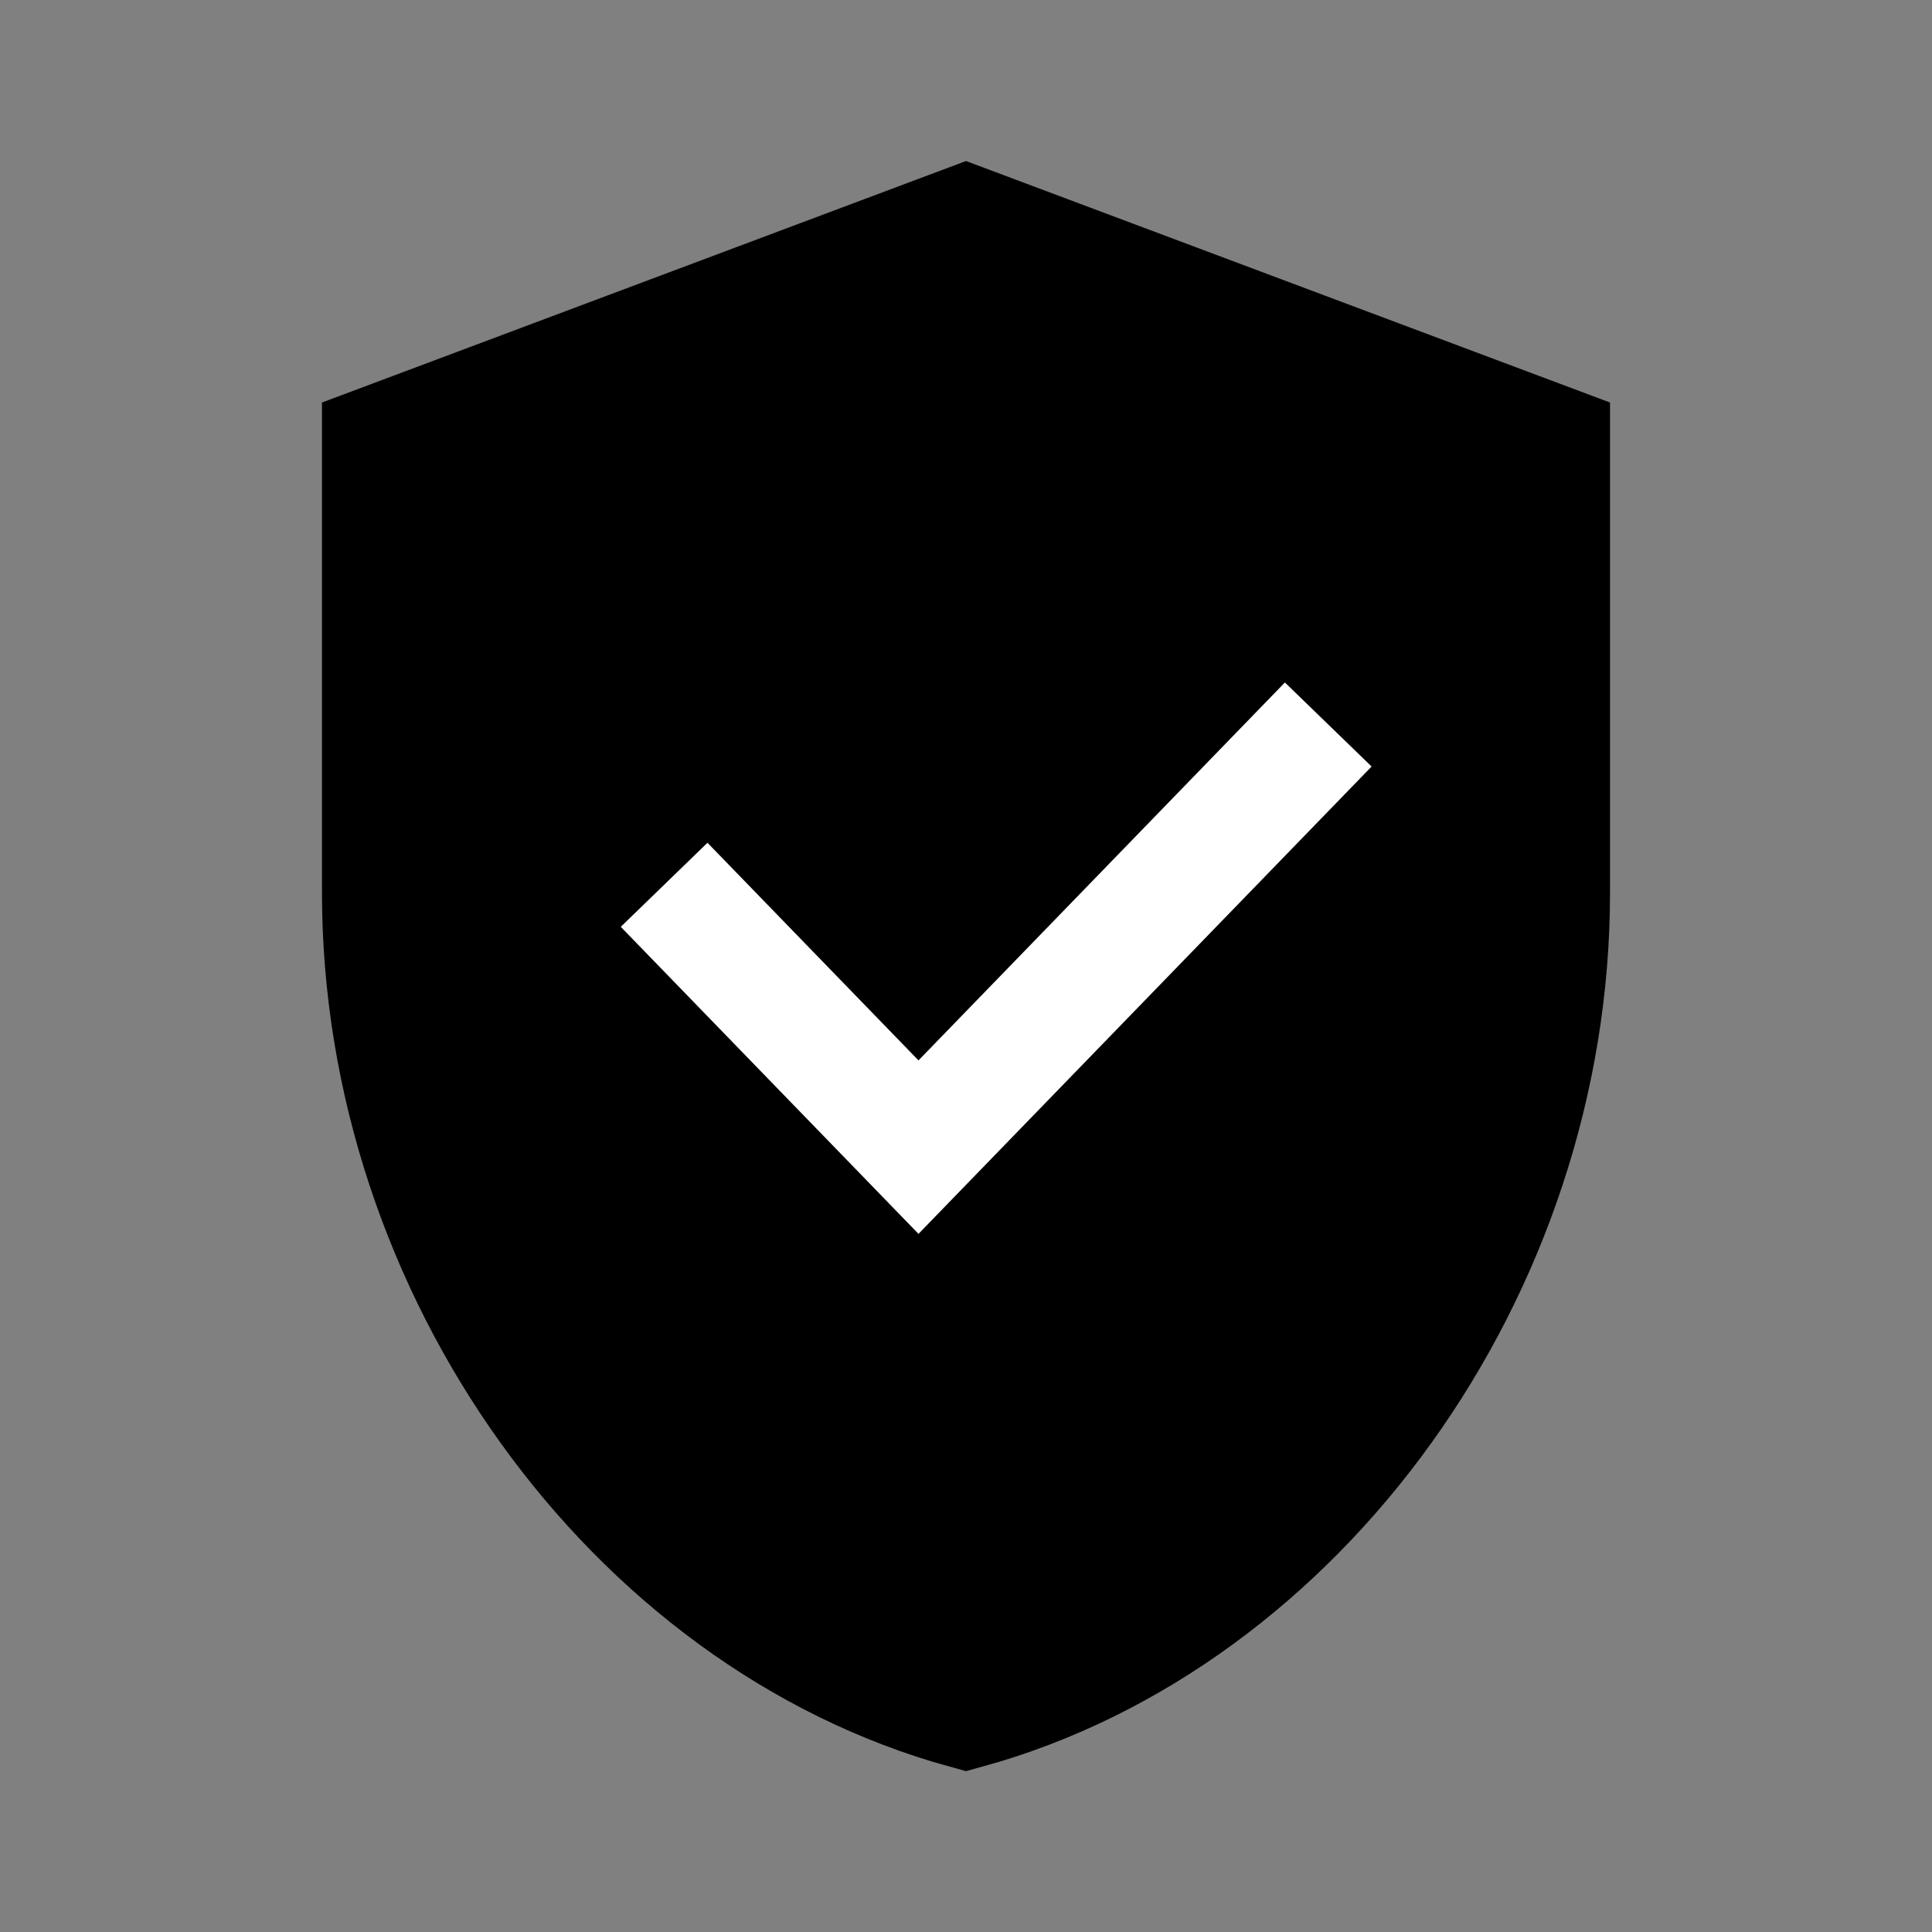
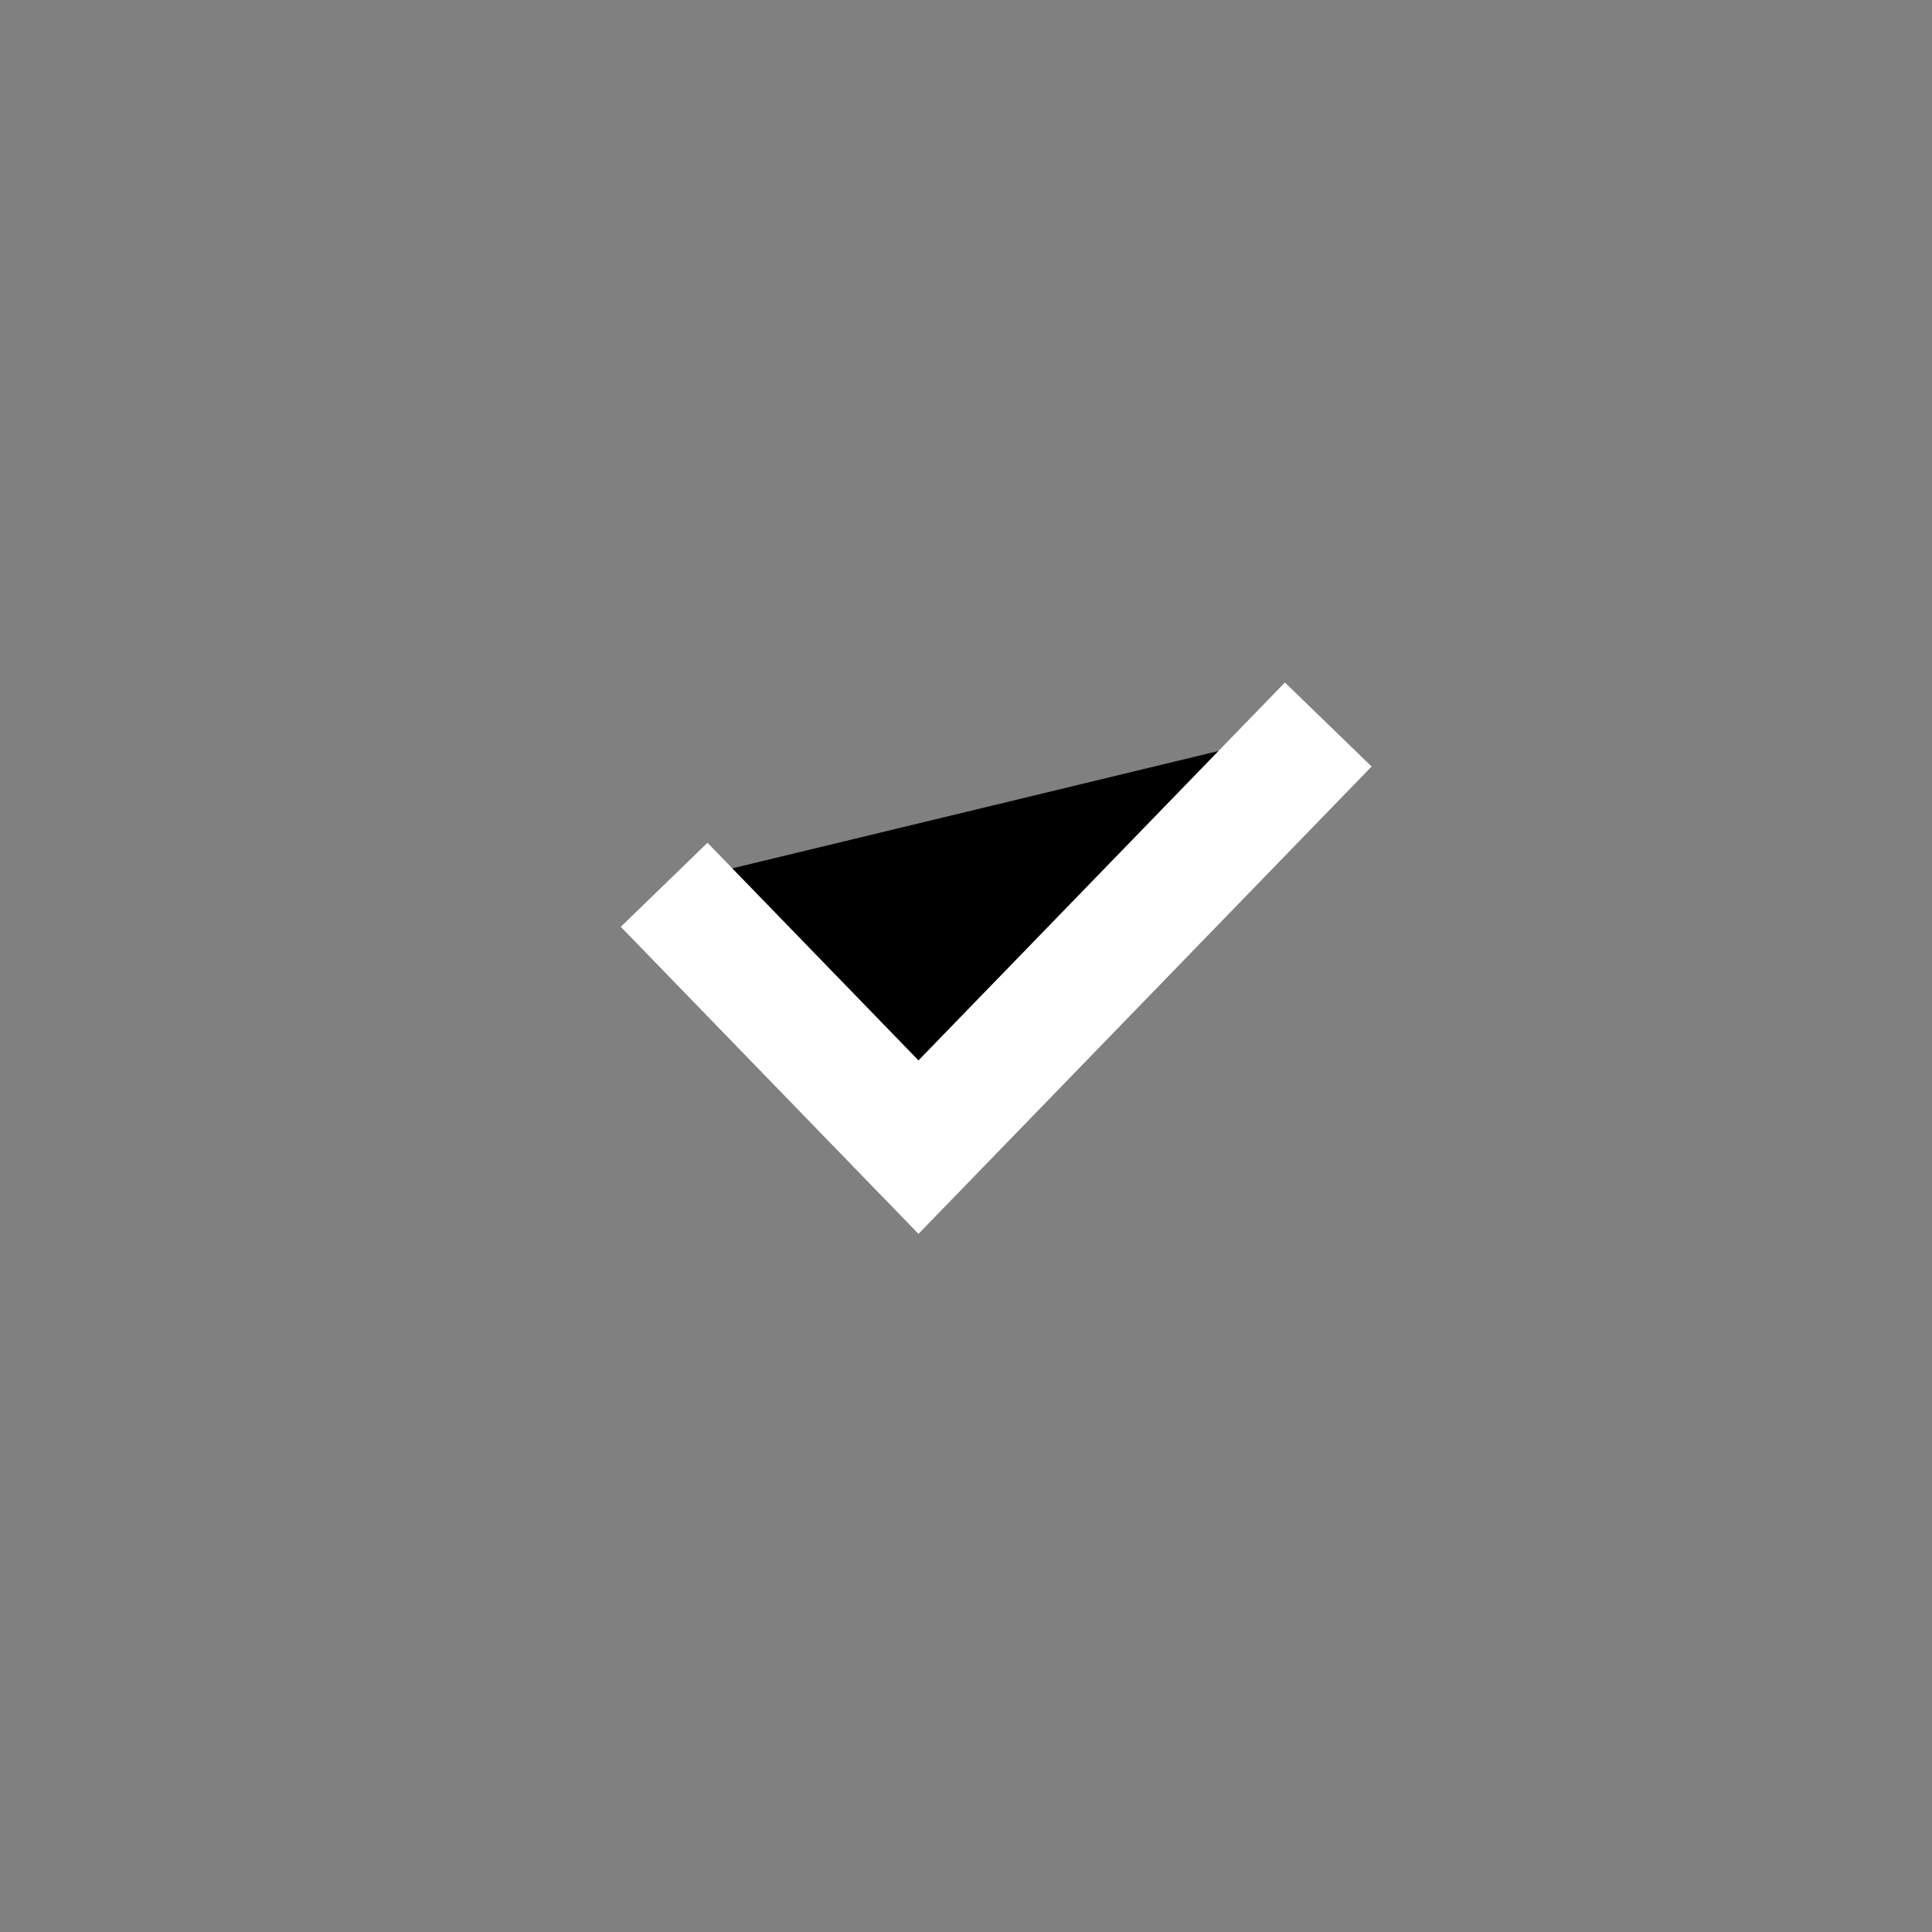
<svg xmlns="http://www.w3.org/2000/svg" width="32" height="32" viewBox="0 0 32 32" fill="currentColor">
  <rect x="0" y="0" width="32" height="32" fill="#808080" stroke="none" />
-   <path d="M6.333 14.787V7.36L16 3.735L25.667 7.36V14.787C25.667 21.025 21.504 26.785 16 28.299C10.496 26.785 6.333 21.025 6.333 14.787Z" stroke="currentColor" stroke-width="2" />
  <path d="M11 14.655L15.213 19L22 12" stroke="#fff" stroke-width="2" />
</svg>